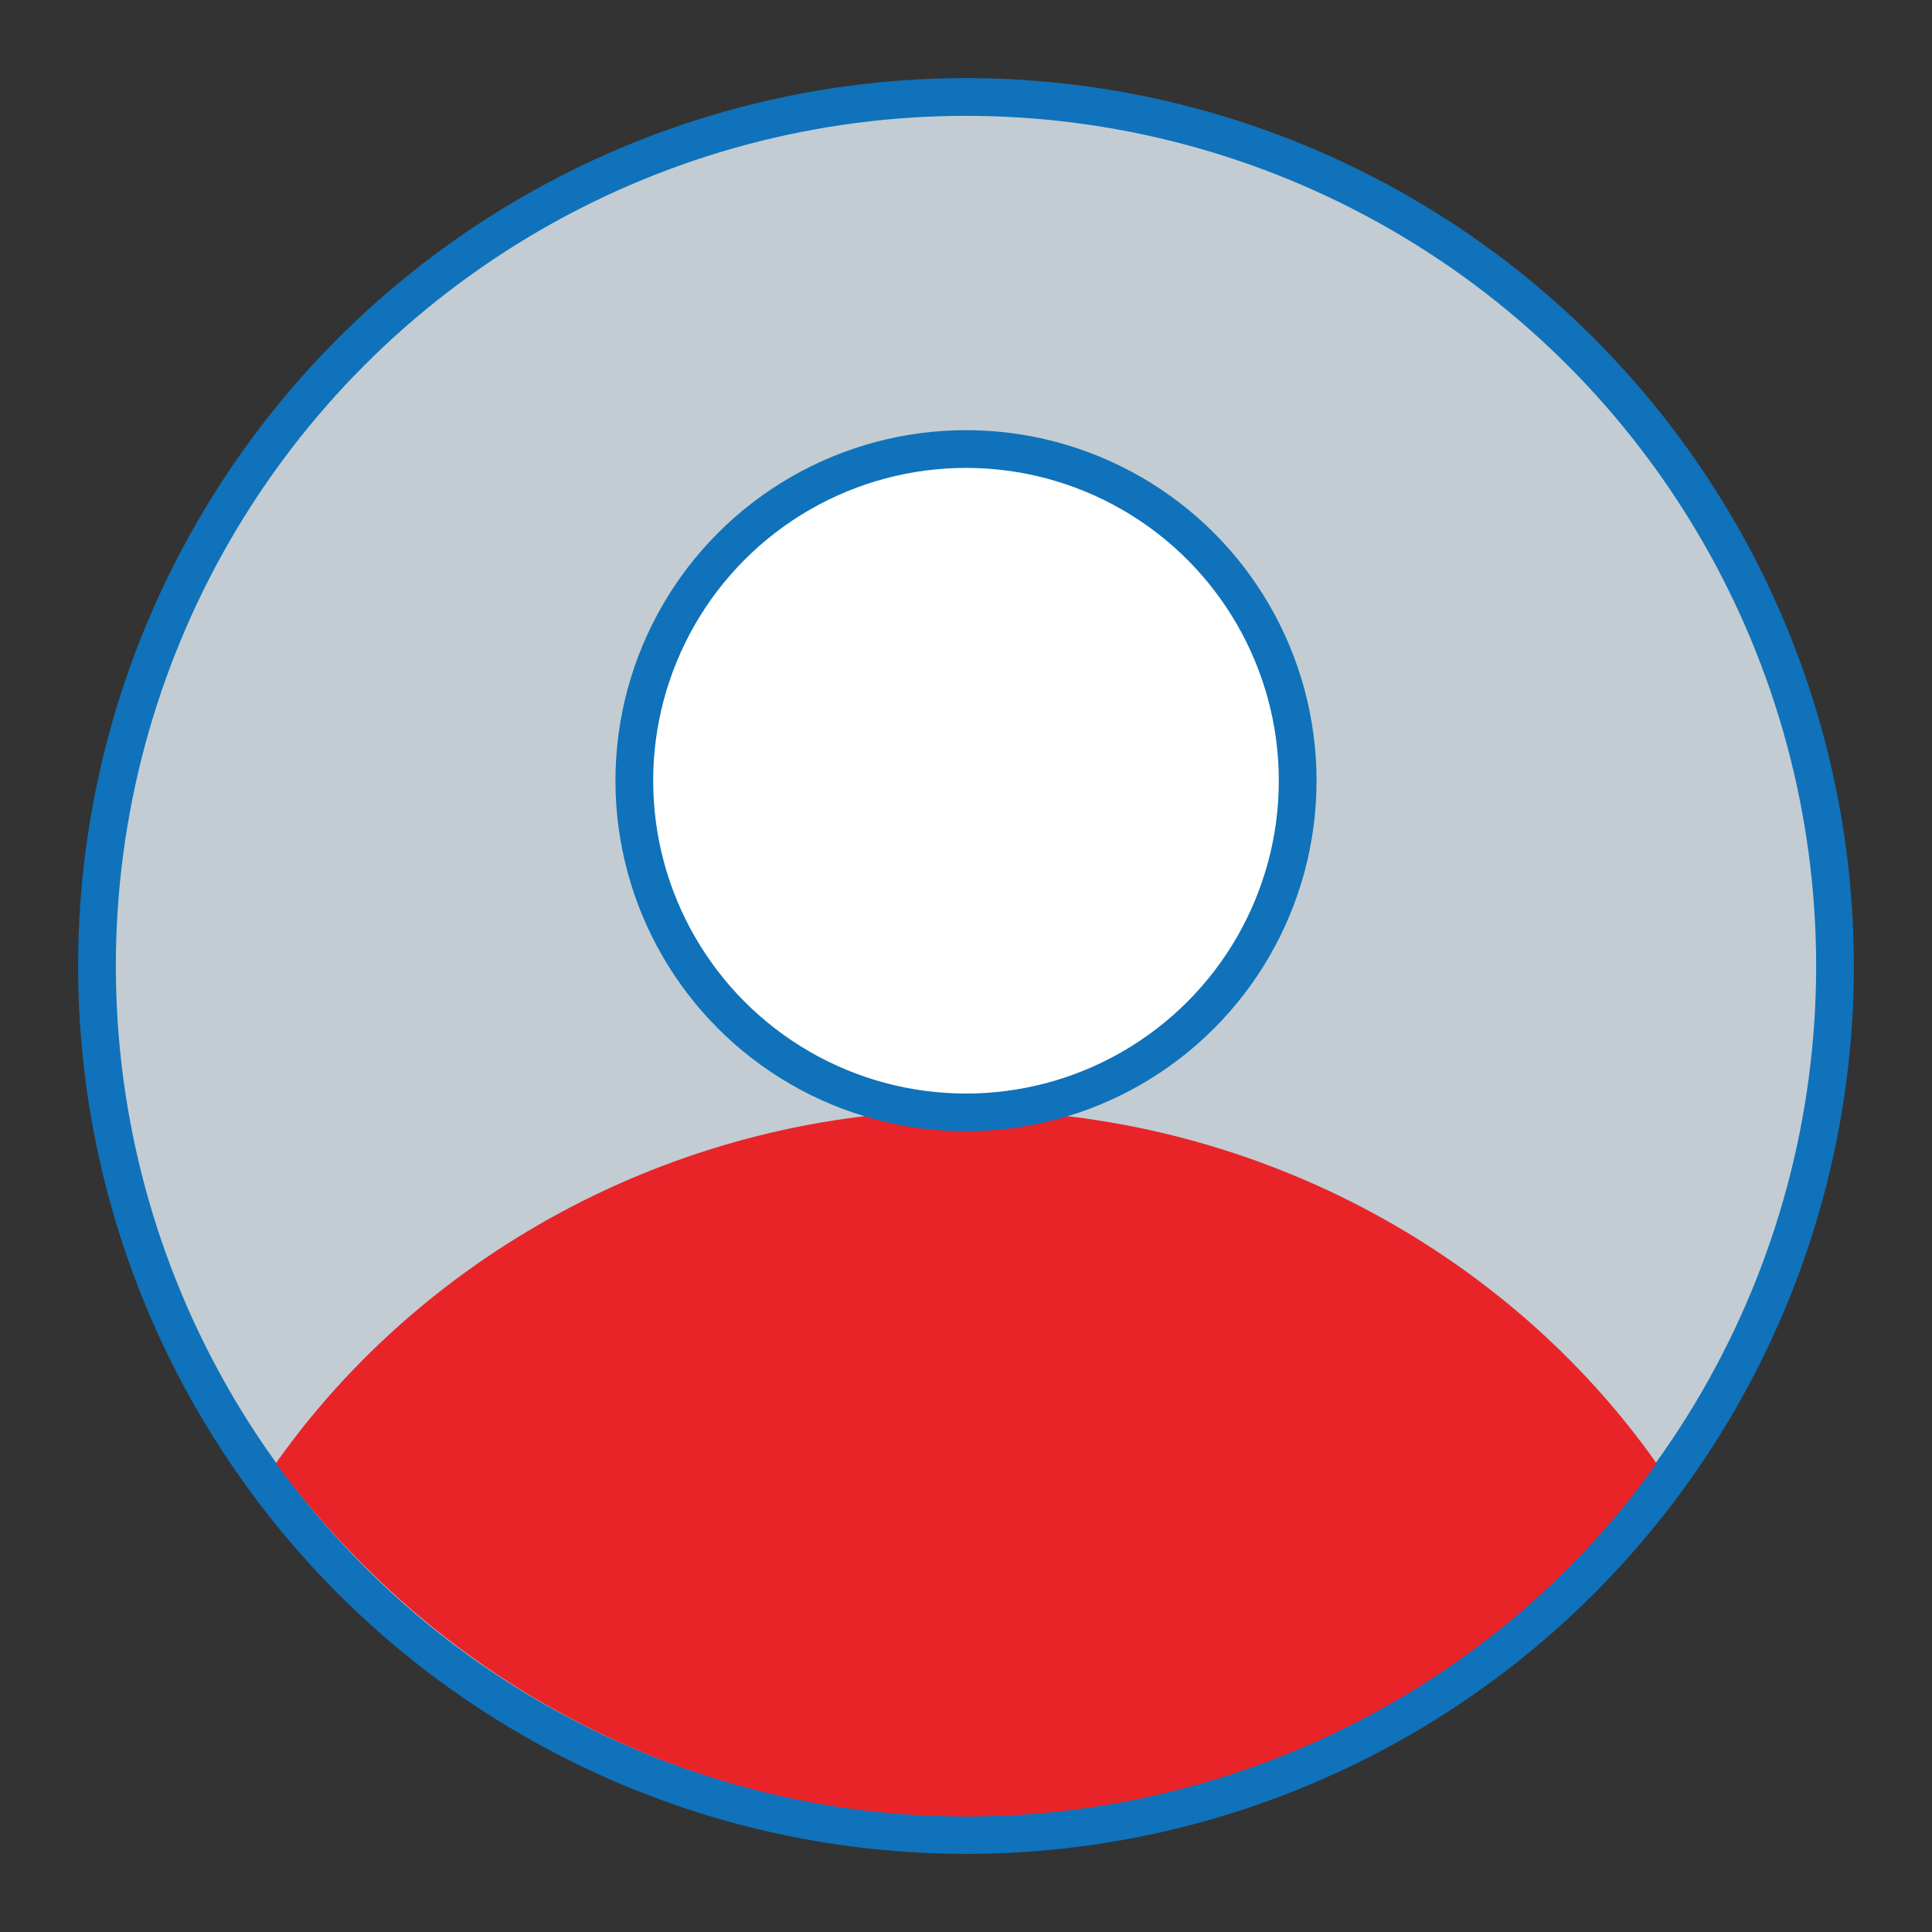
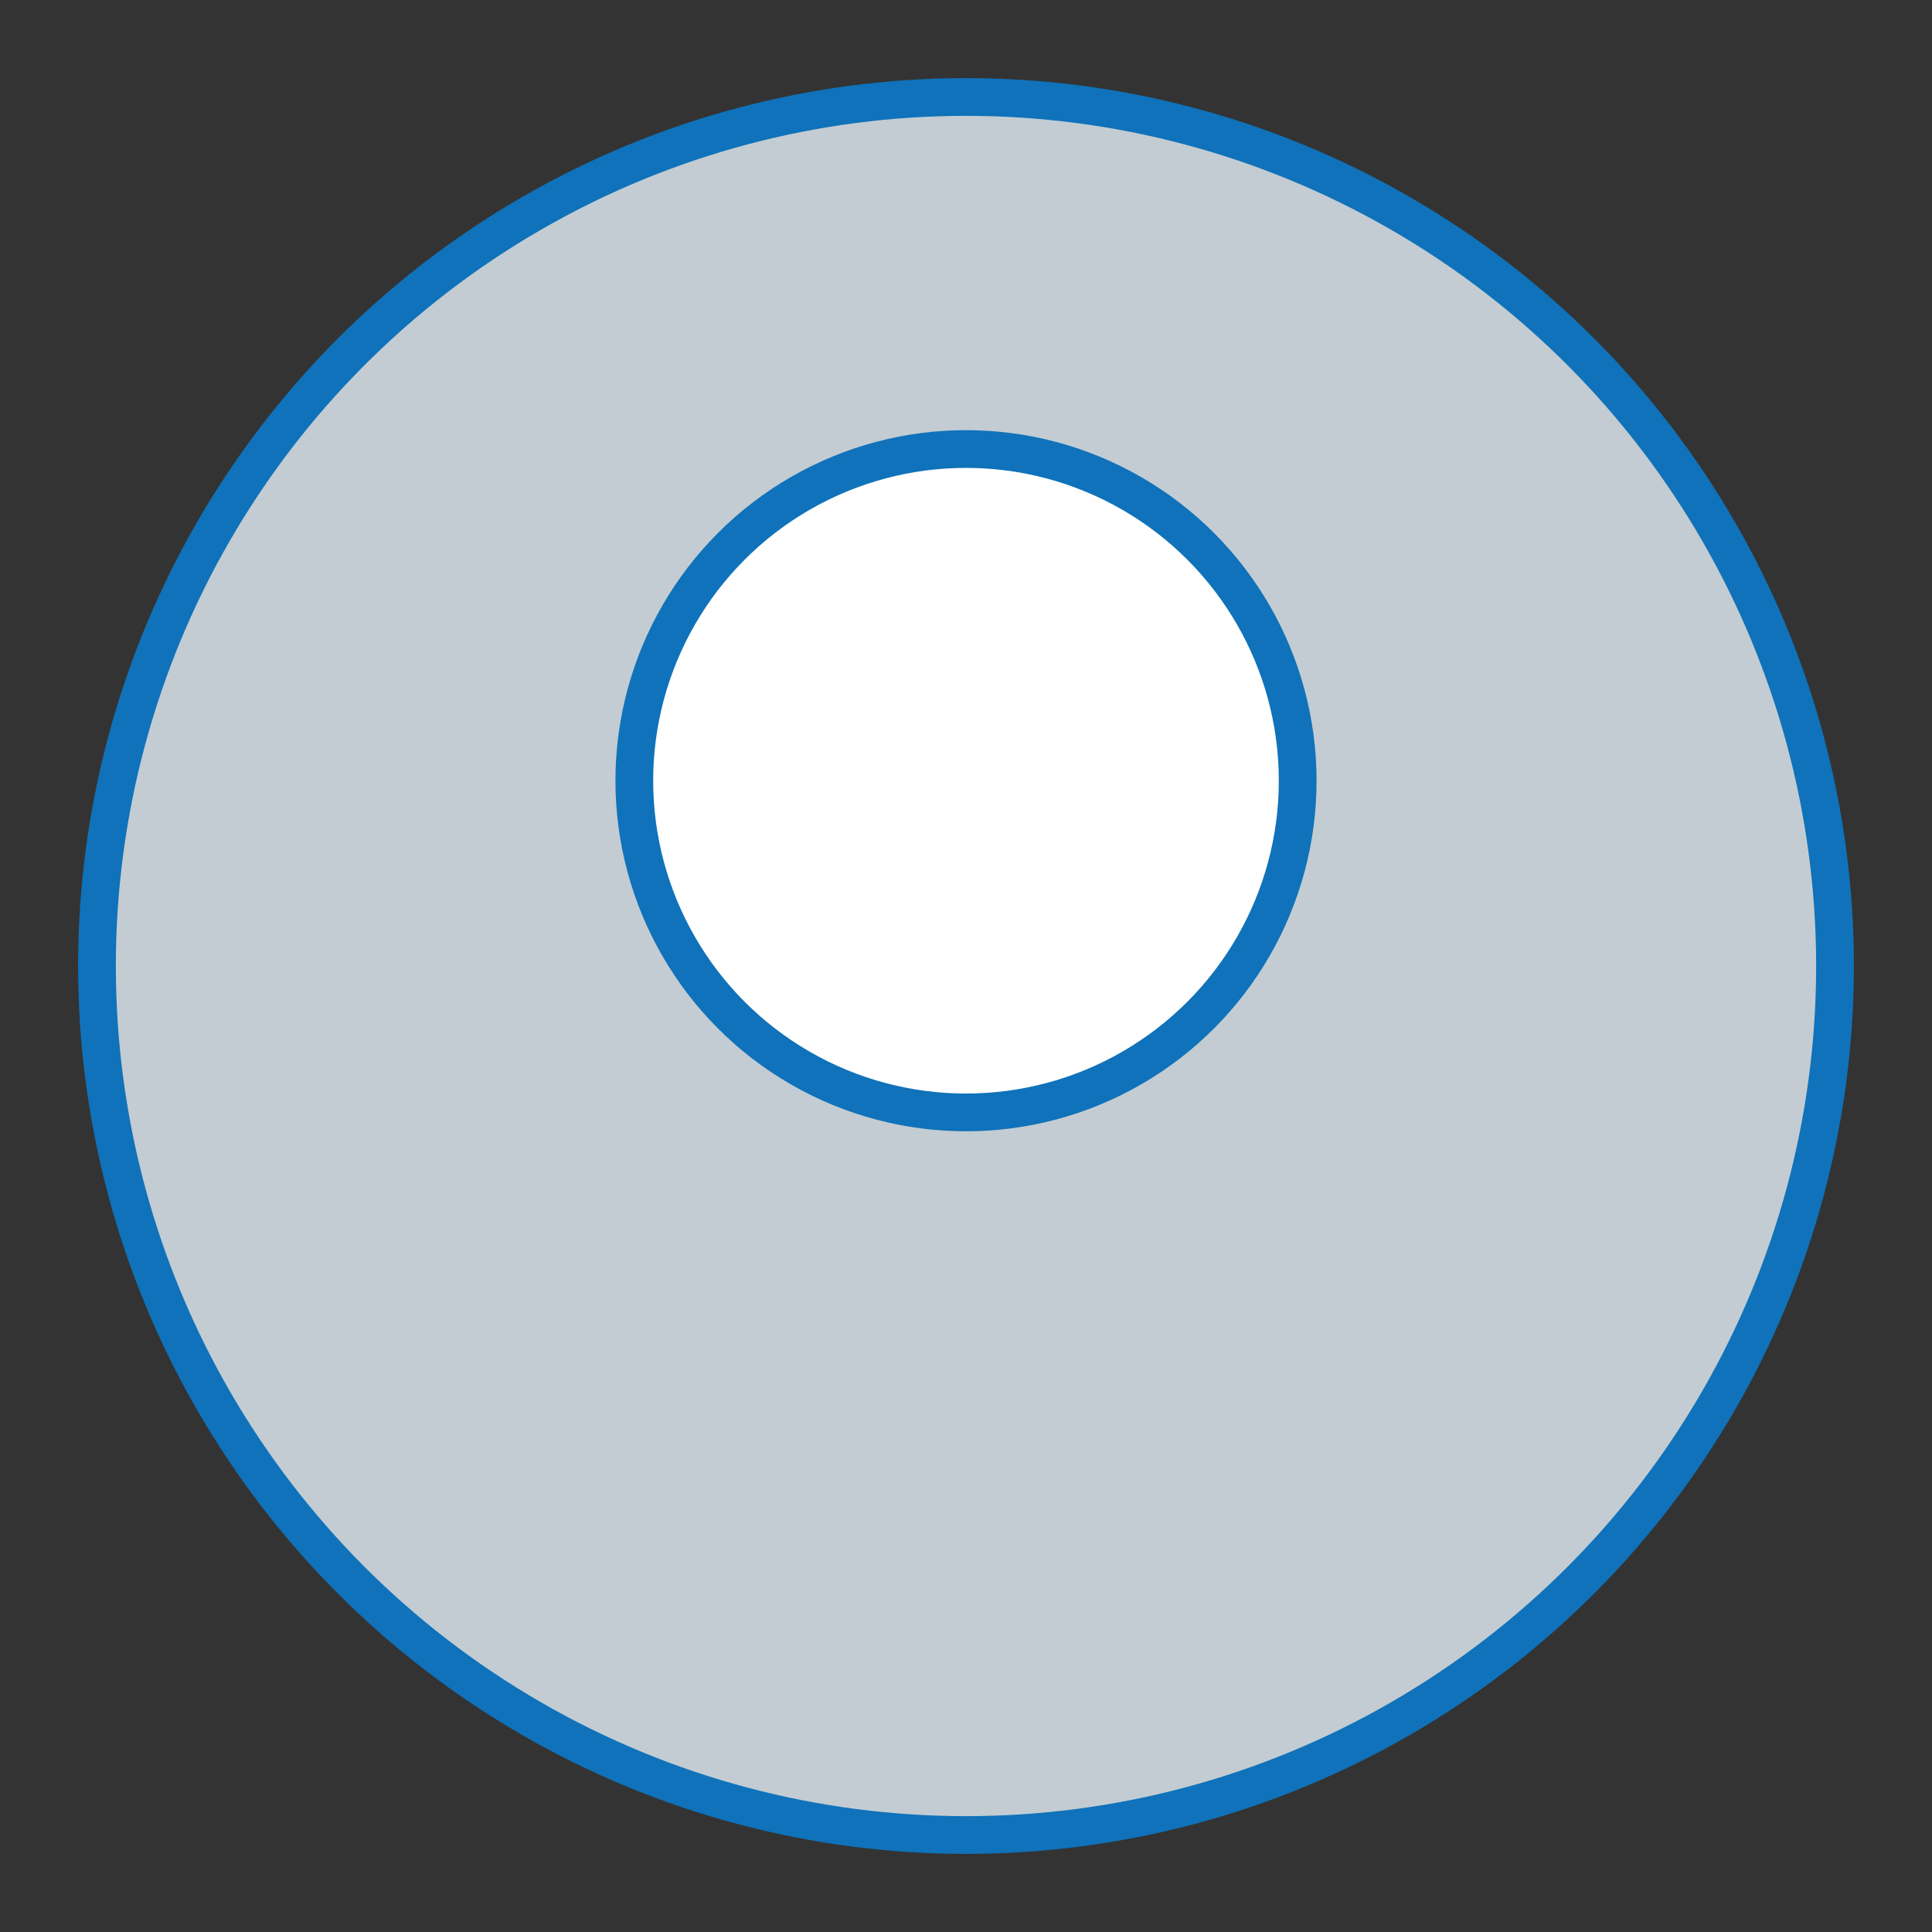
<svg xmlns="http://www.w3.org/2000/svg" id="Capa_1" data-name="Capa 1" version="1.1" viewBox="0 0 512 512">
  <rect x="0" y="0" width="512" height="512" fill="#333333" stroke="none" />
  <defs>
    <style>
      .cls-1 {
        fill: #fff;
      }

      .cls-1, .cls-2 {
        stroke: #0f72ba;
        stroke-miterlimit: 10;
        stroke-width: 10px;
      }

      .cls-3 {
        fill: #e82429;
        stroke-width: 0px;
      }

      .cls-2 {
        fill: #c2ccd2;
      }
    </style>
  </defs>
  <circle class="cls-2" cx="256" cy="256" r="230.3" />
-   <path class="cls-3" d="M439,387.8h0c-39.6,56.1-107.5,93.6-183,93.6s-141.5-37.4-182.9-93.6h0c39.6-56.1,107.5-93.6,182.9-93.6s143.4,37.4,183,93.6Z" />
  <circle class="cls-1" cx="256" cy="206.9" r="87.9" />
</svg>